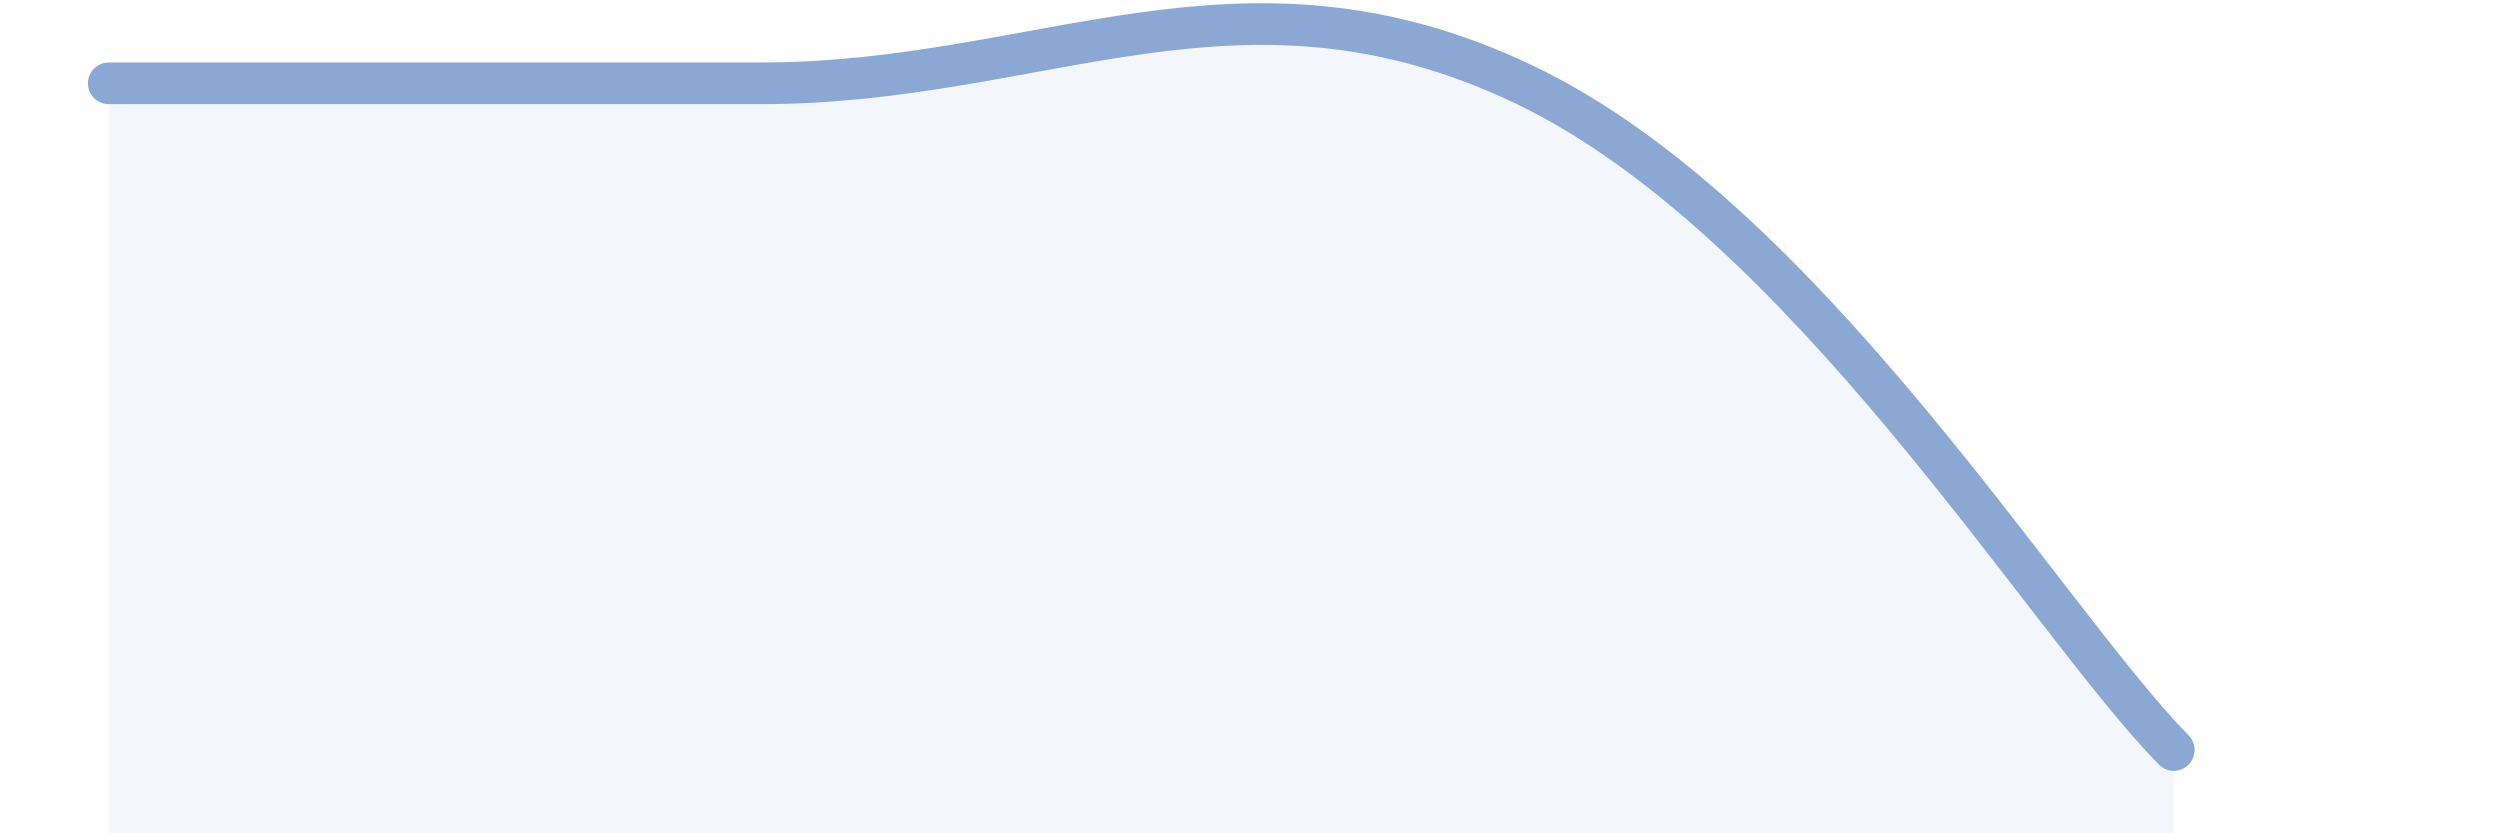
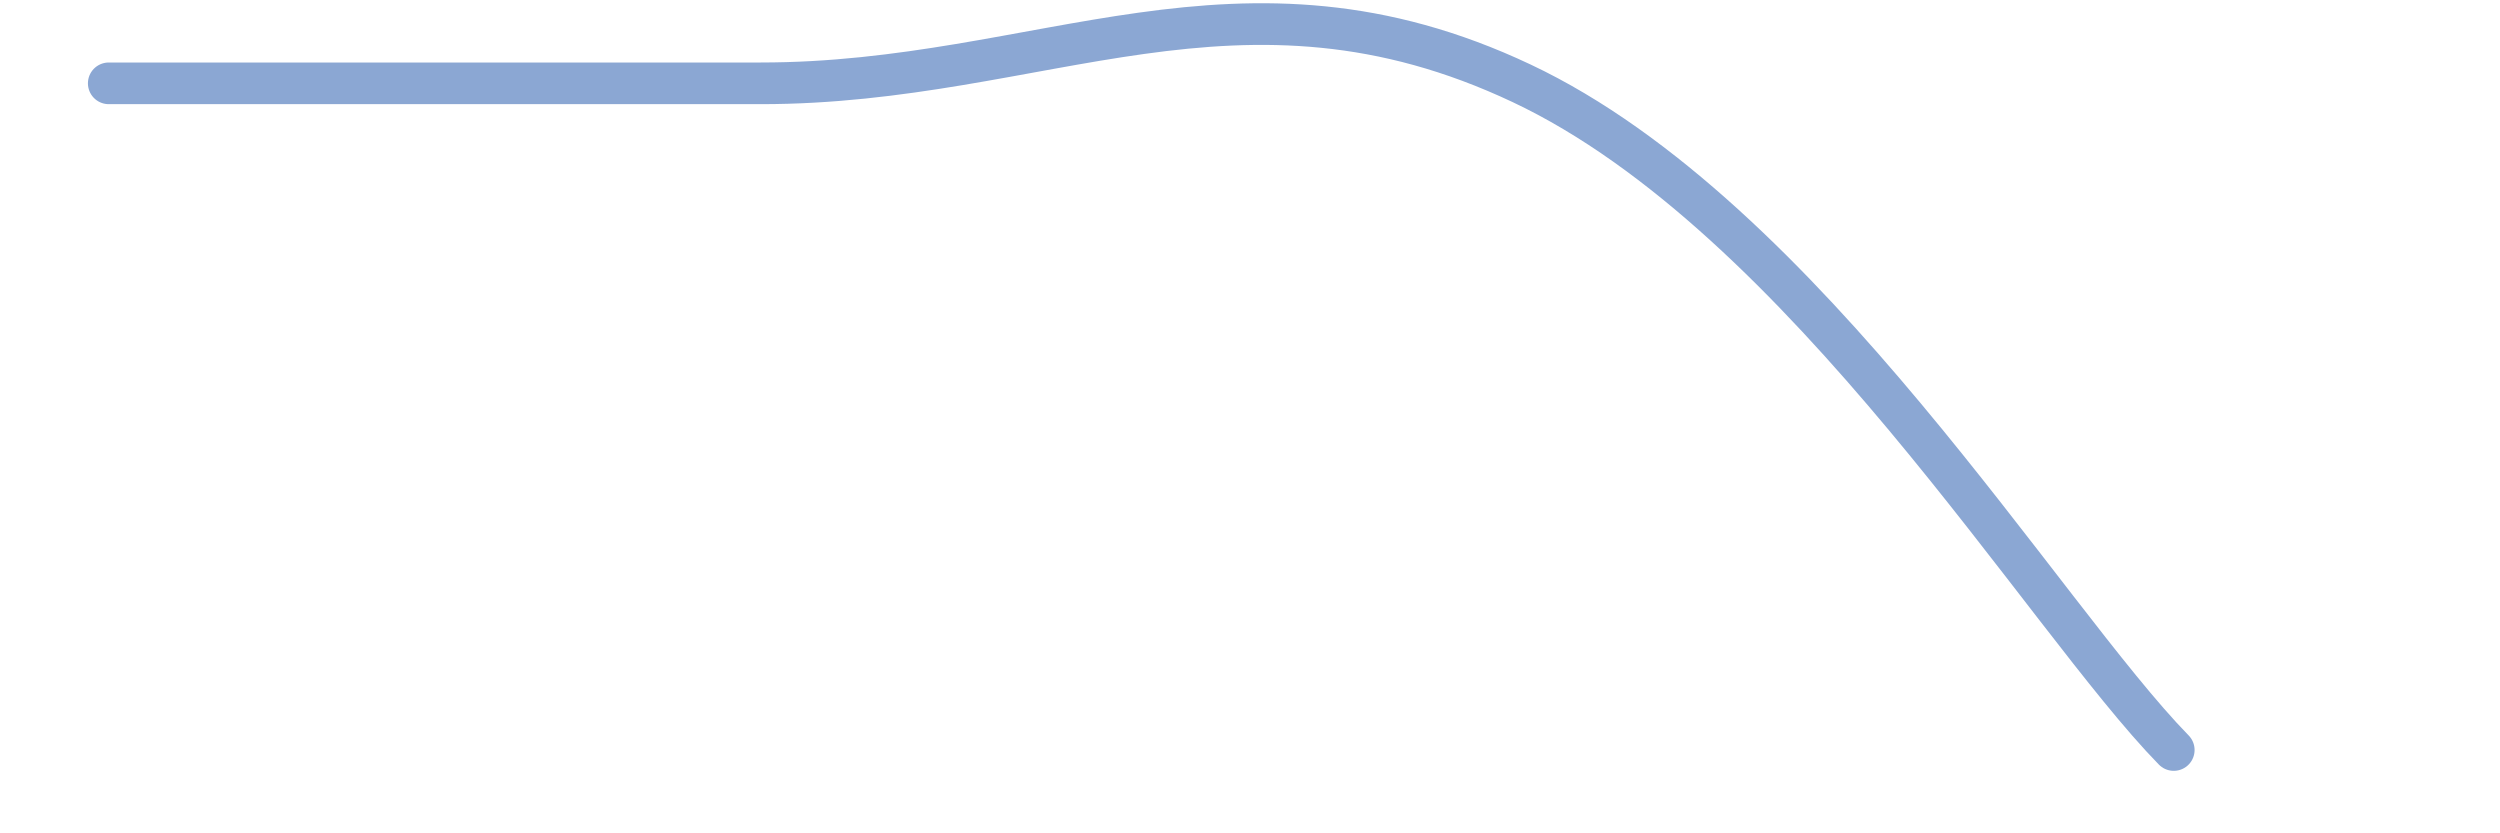
<svg xmlns="http://www.w3.org/2000/svg" width="60" height="20" viewBox="0 0 60 20">
-   <path d="M 2.61,2 C 5.74,2 11.48,2 18.26,2 C 25.04,2 29.74,-1.2 36.52,2 C 43.3,5.2 49.04,14.8 52.17,18L52.17 20L2.61 20Z" fill="#8ba7d3" opacity="0.1" stroke-linecap="round" stroke-linejoin="round" />
  <path d="M 2.61,2 C 5.74,2 11.48,2 18.26,2 C 25.04,2 29.74,-1.2 36.52,2 C 43.3,5.2 49.04,14.8 52.17,18" stroke="#8ba7d3" stroke-width="1" fill="none" stroke-linecap="round" stroke-linejoin="round" />
</svg>